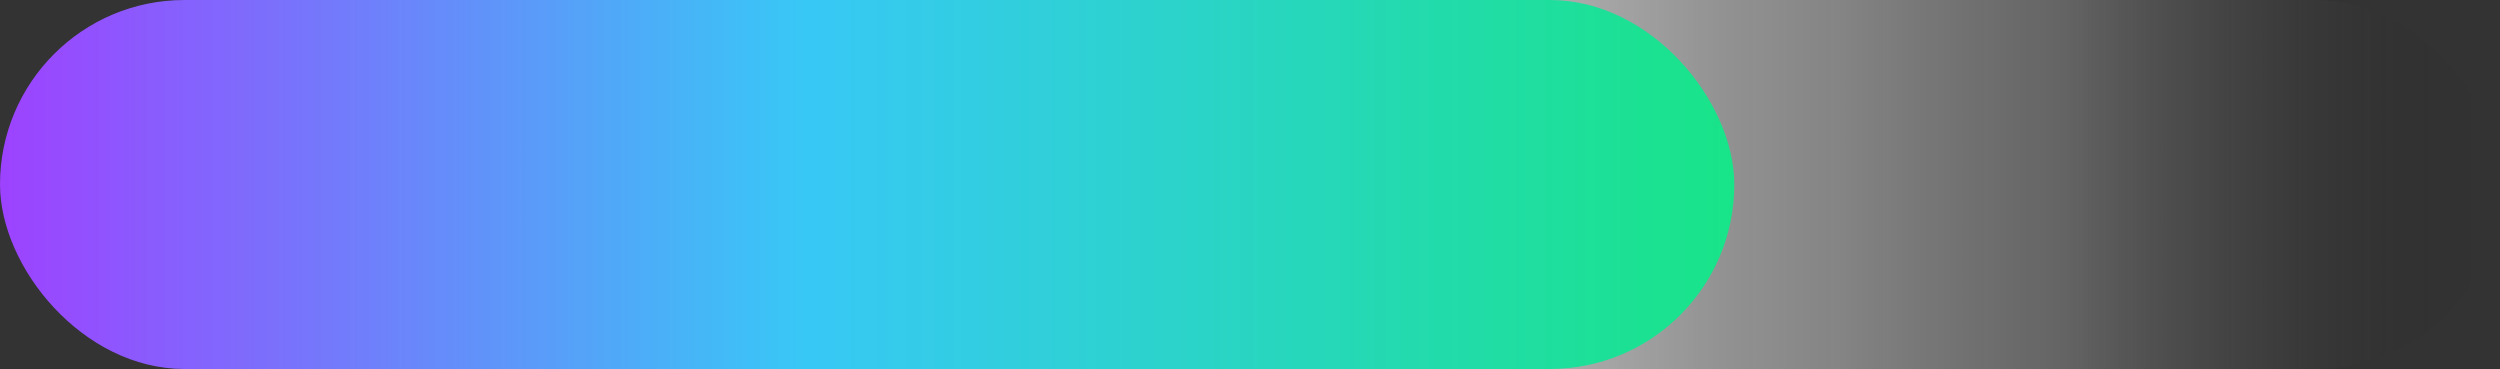
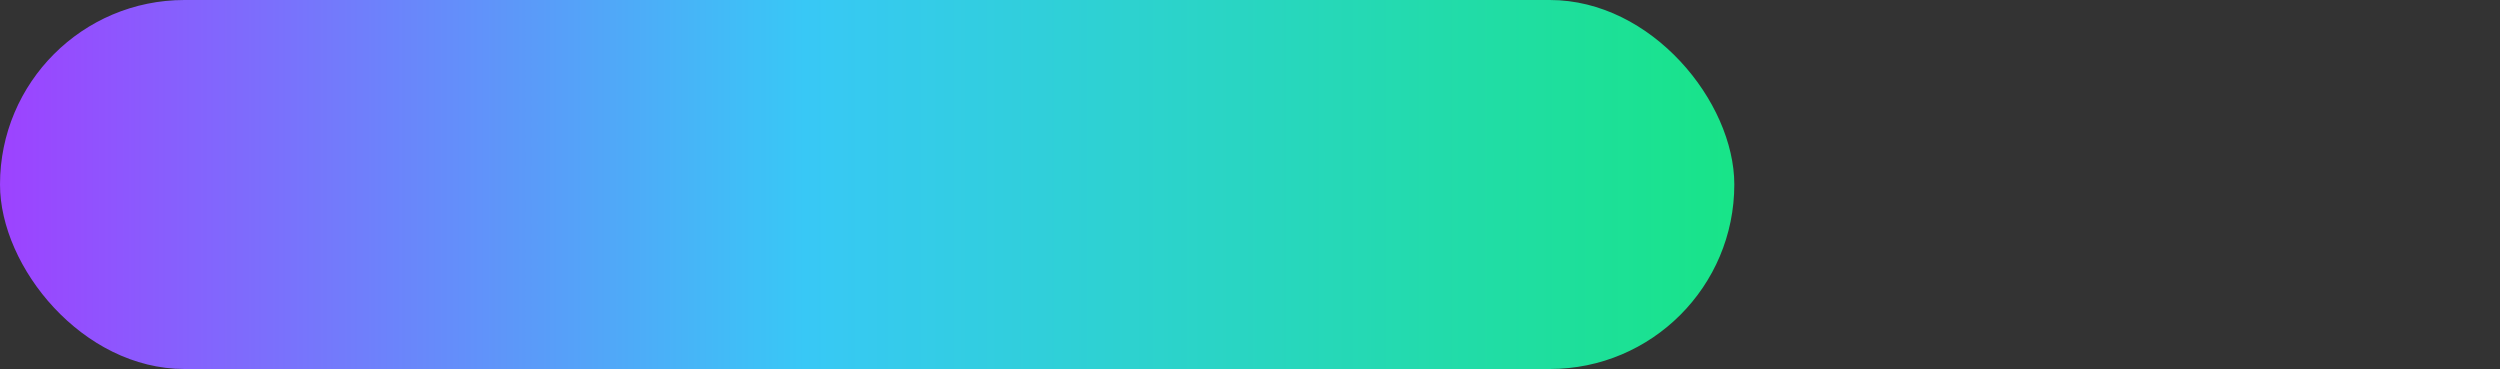
<svg xmlns="http://www.w3.org/2000/svg" width="271" height="40" viewBox="0 0 271 40" fill="none">
  <rect x="0" y="0" width="271" height="40" fill="#333333" stroke="none" />
-   <rect x="147" width="124" height="40" rx="20" fill="url(#paint0_linear_72_424)" />
  <rect width="188" height="40" rx="20" fill="url(#paint1_linear_72_424)" />
  <defs>
    <linearGradient id="paint0_linear_72_424" x1="113.417" y1="20.006" x2="271" y2="20" gradientUnits="userSpaceOnUse">
      <stop stop-color="white" />
      <stop offset="0.461" stop-color="white" stop-opacity="0.47" />
      <stop offset="0.543" stop-color="#EDEDED" stop-opacity="0.44" />
      <stop offset="0.702" stop-color="#BEBEBE" stop-opacity="0.35" />
      <stop offset="0.829" stop-color="#707070" stop-opacity="0.21" />
      <stop offset="0.98" stop-color="#060606" stop-opacity="0.01" />
      <stop offset="0.99" stop-opacity="0" />
    </linearGradient>
    <linearGradient id="paint1_linear_72_424" x1="0" y1="20" x2="188" y2="20" gradientUnits="userSpaceOnUse">
      <stop stop-color="#9D42FF" />
      <stop offset="0.464" stop-color="#38C8F6" />
      <stop offset="1" stop-color="#18E488" />
    </linearGradient>
  </defs>
</svg>